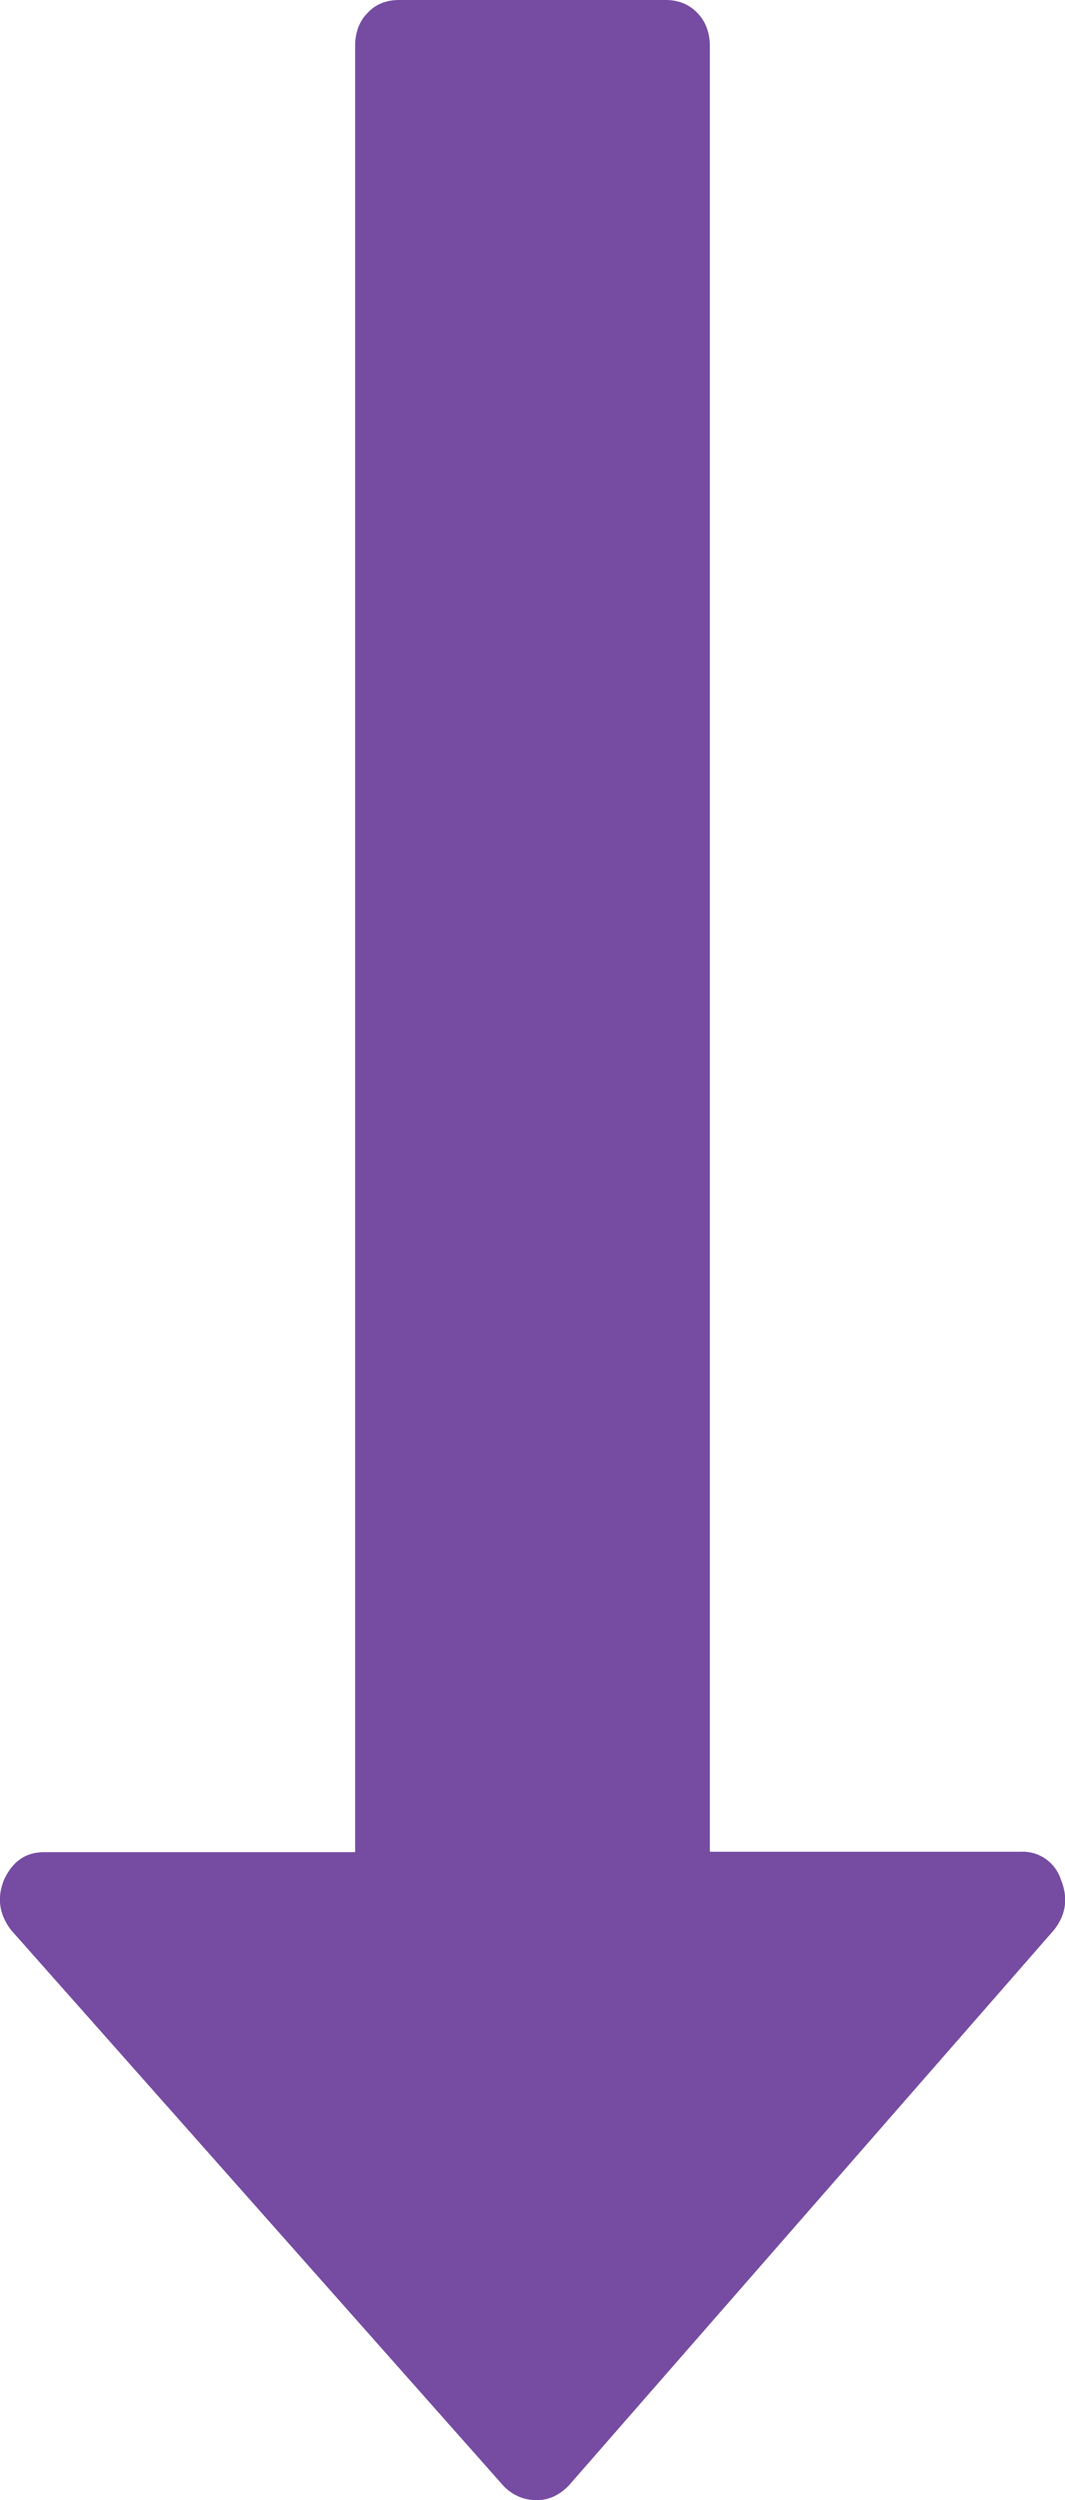
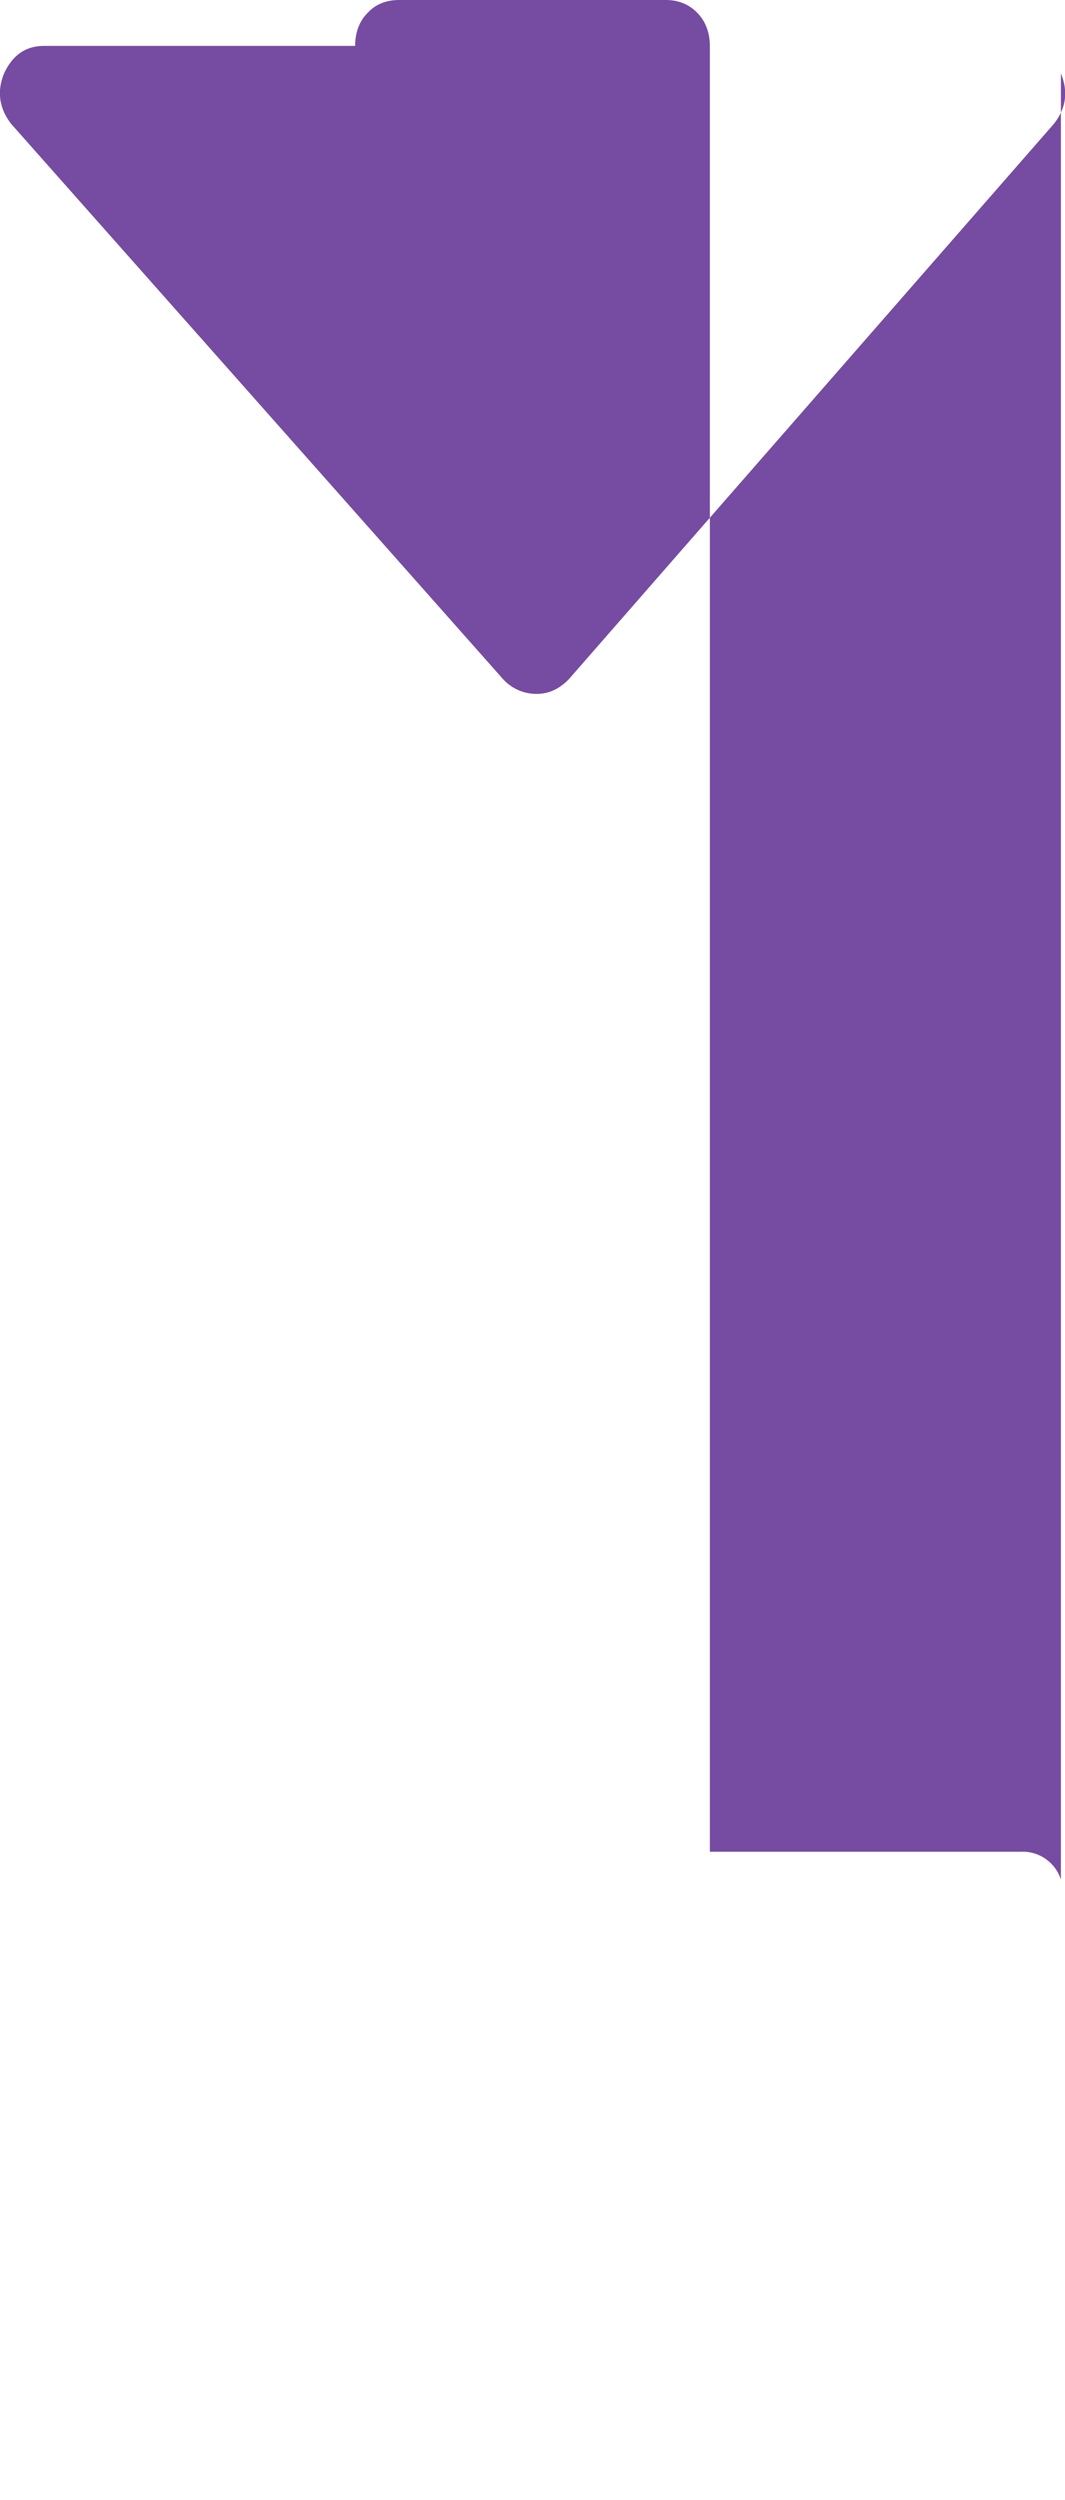
<svg xmlns="http://www.w3.org/2000/svg" xmlns:xlink="http://www.w3.org/1999/xlink" width="26" height="61" viewBox="0 0 26 61">
  <defs>
-     <path id="2f19a" d="M736.9 2233.86a.98.98 0 0 0-.99-.68h-7.58v-44.05c0-.33-.1-.6-.3-.81-.2-.21-.46-.32-.78-.32h-6.5c-.32 0-.58.1-.78.32-.2.2-.3.48-.3.8v44.07h-7.59c-.45 0-.77.22-.98.67-.18.44-.12.85.17 1.23l12.02 13.56c.22.23.5.35.81.35.3 0 .55-.12.78-.35l11.85-13.56c.3-.38.35-.79.17-1.23z" />
+     <path id="2f19a" d="M736.9 2233.86a.98.98 0 0 0-.99-.68h-7.58v-44.05c0-.33-.1-.6-.3-.81-.2-.21-.46-.32-.78-.32h-6.5c-.32 0-.58.1-.78.32-.2.2-.3.48-.3.8h-7.59c-.45 0-.77.22-.98.67-.18.44-.12.85.17 1.23l12.02 13.56c.22.23.5.35.81.35.3 0 .55-.12.78-.35l11.85-13.56c.3-.38.35-.79.17-1.23z" />
  </defs>
  <g>
    <g transform="translate(-711 -2188)">
      <use fill="#764ba2" xlink:href="#2f19a" />
    </g>
  </g>
</svg>